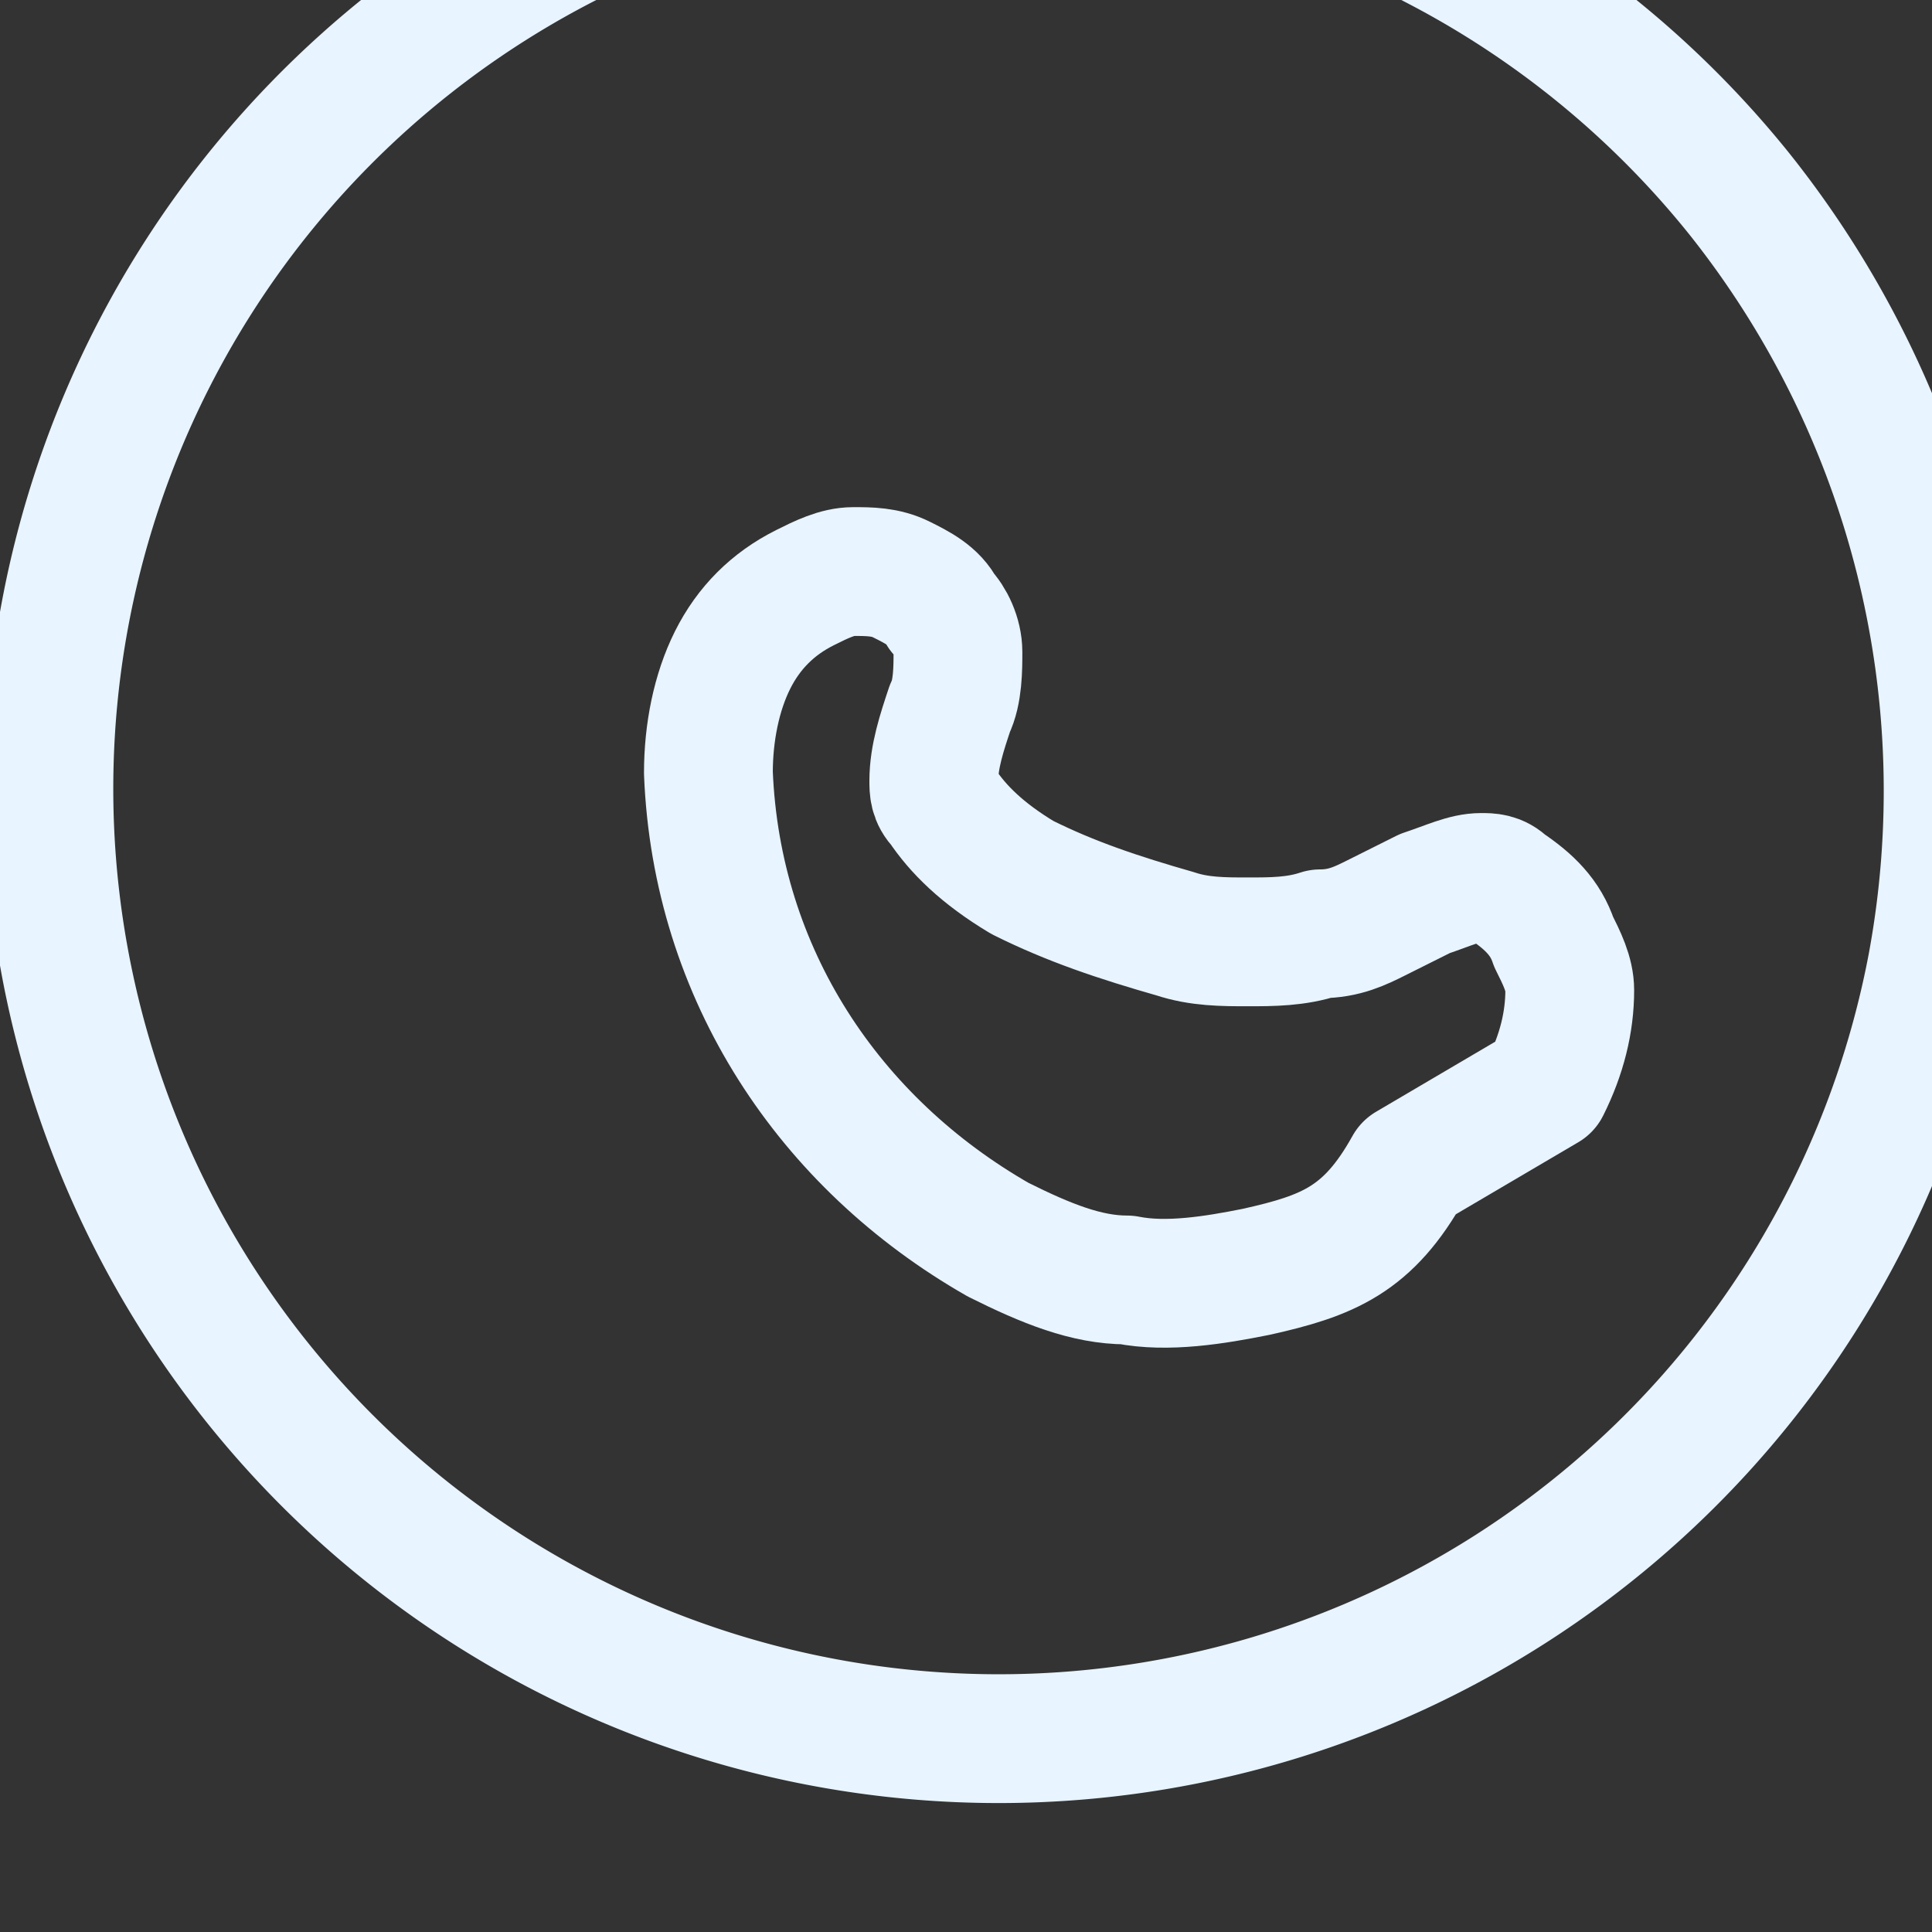
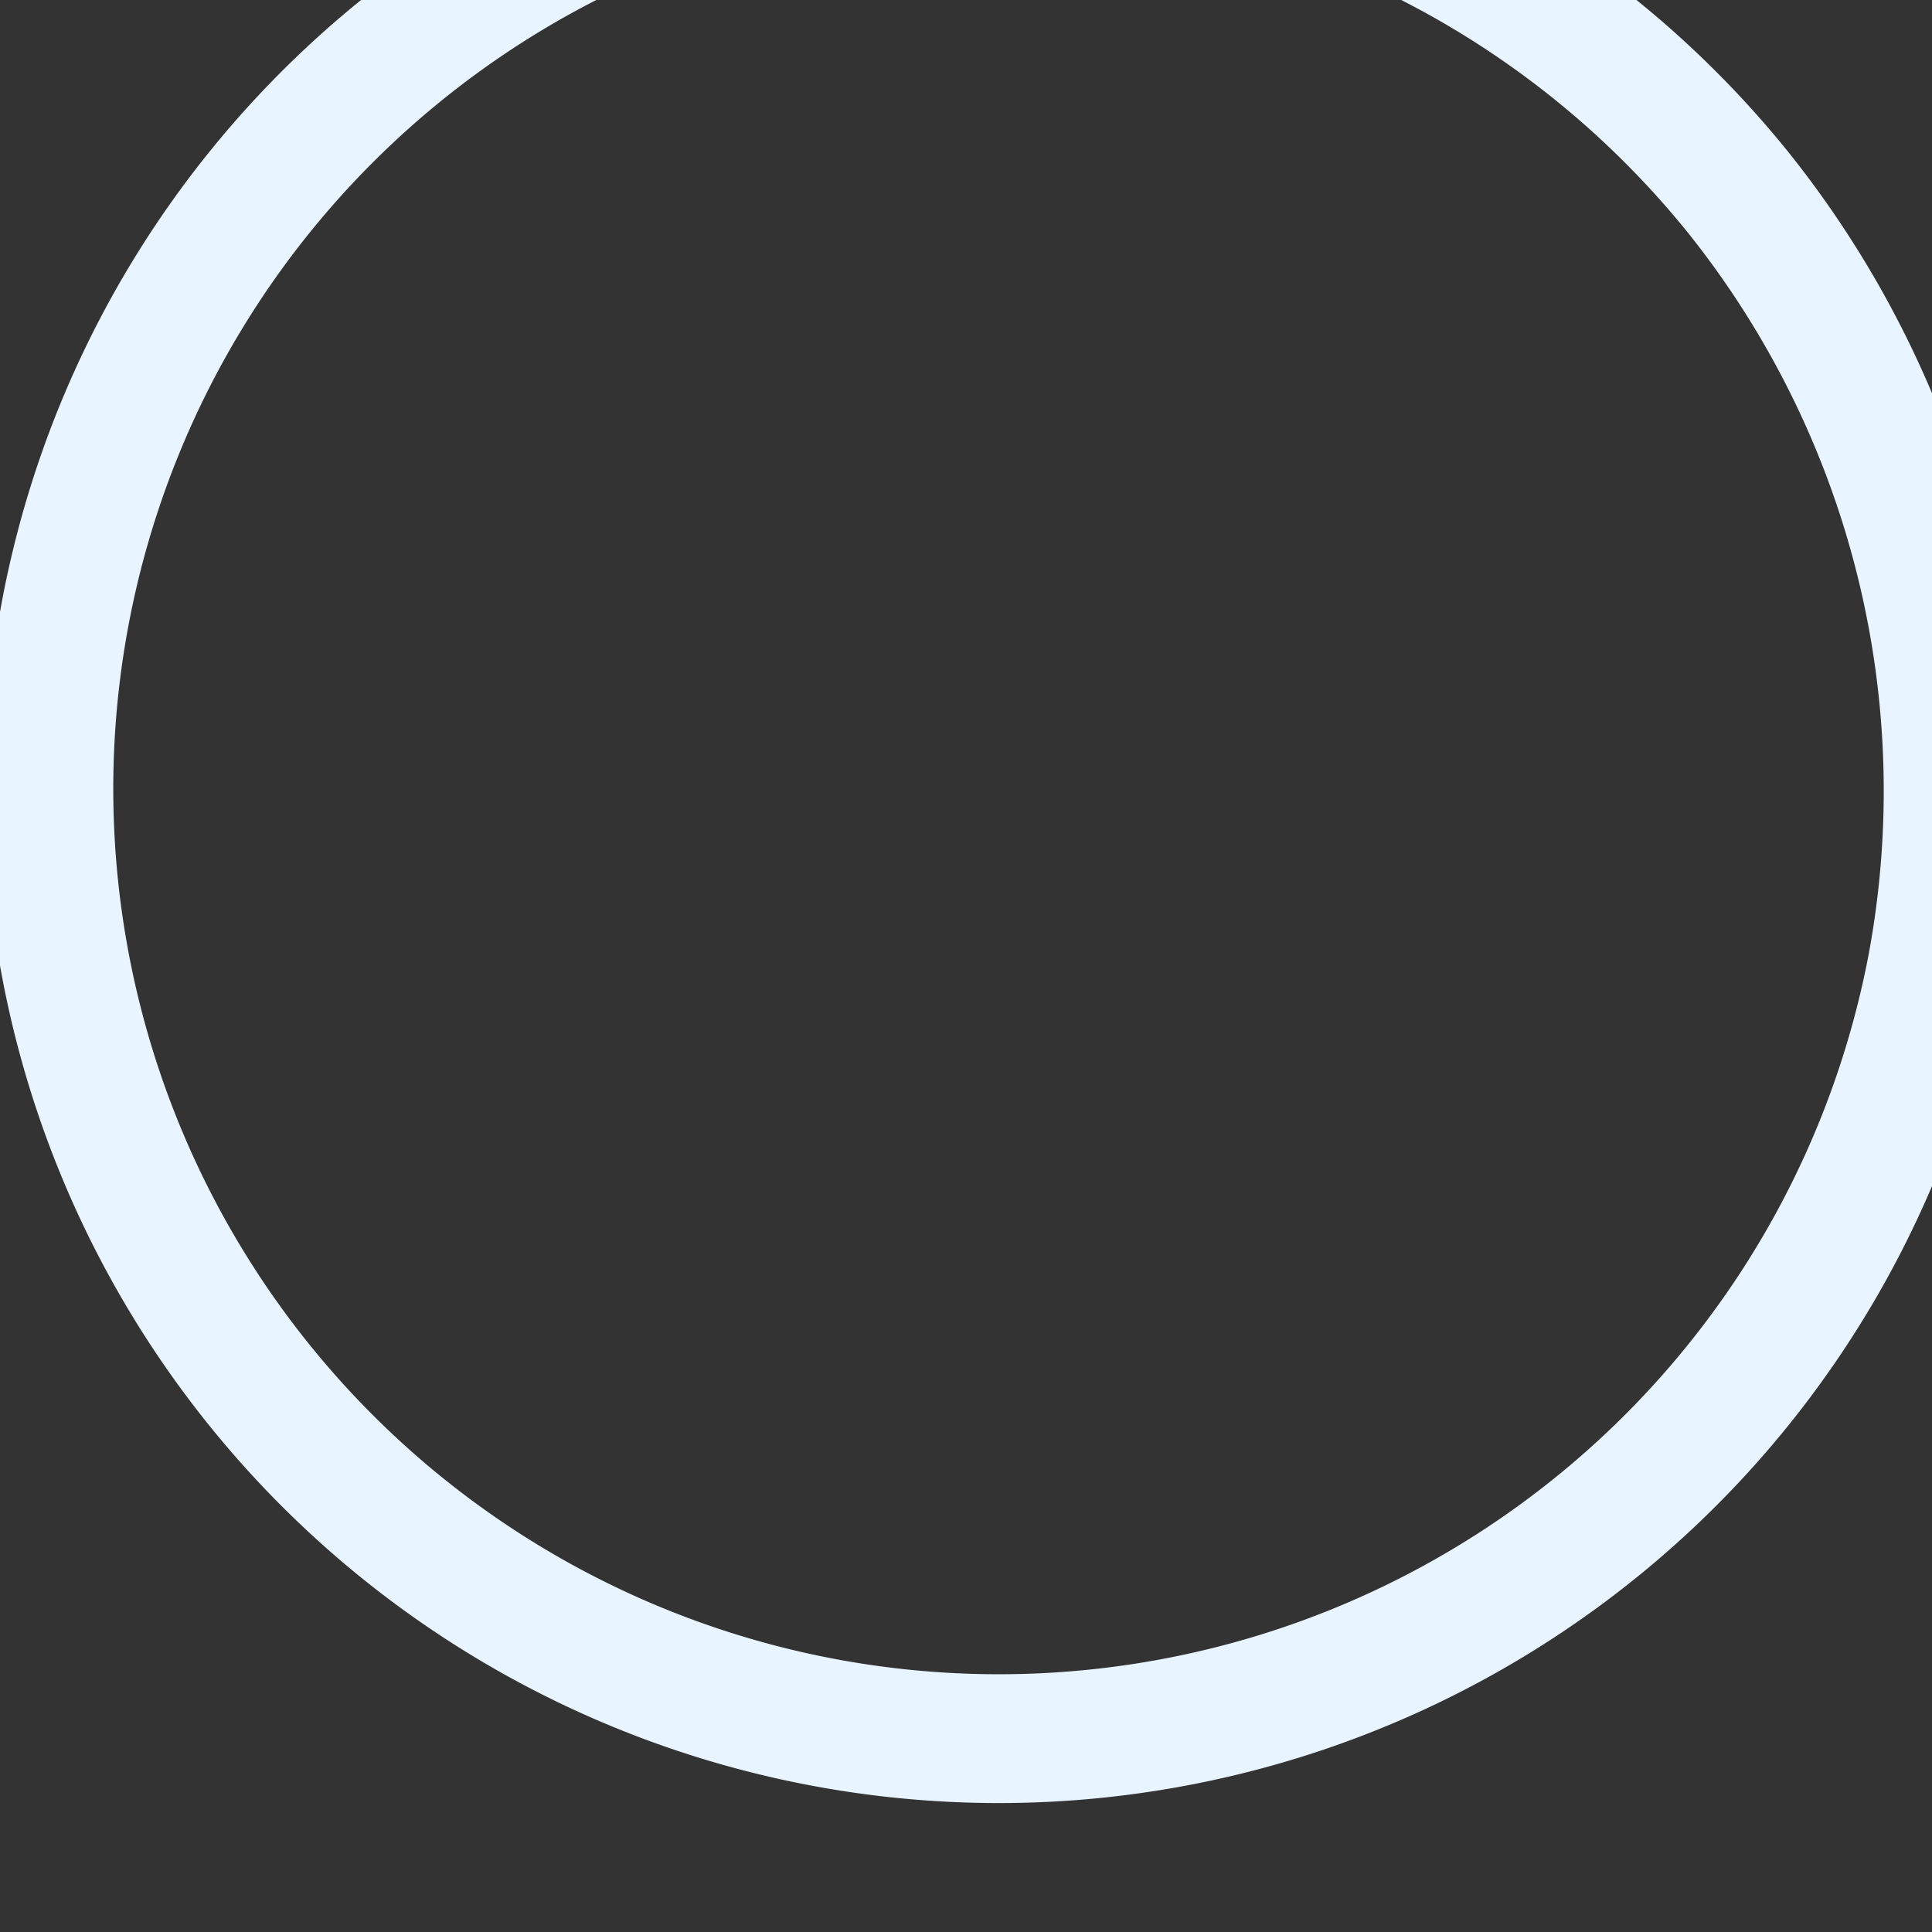
<svg xmlns="http://www.w3.org/2000/svg" width="20" height="20" viewBox="0 0 24 24" fill="none" stroke="#e8f4ff" stroke-width="1.6" stroke-linecap="round" stroke-linejoin="round">
  <rect x="0" y="0" width="24" height="24" fill="#333333" stroke="none" />
-   <path d="M21.6 2.4A11.8 11.8 0 1 0 24 12a11.9 11.9 0 0 0-2.4-9.6z" />
-   <path d="M17.5 14.5c-.5.9-1 1.1-1.9 1.3-.5.1-1.1.2-1.6.1-.5 0-1-.2-1.6-.5-2.1-1.2-3.5-3.3-3.6-5.8 0-.5.1-1 .3-1.4.2-.4.5-.7.9-.9.2-.1.4-.2.6-.2.2 0 .4 0 .6.1.2.1.4.2.5.4.1.1.2.3.2.5 0 .2 0 .5-.1.7-.1.3-.2.6-.2.9 0 .1 0 .2.1.3.2.3.5.6 1 .9.6.3 1.2.5 1.9.7.3.1.6.1.9.1.3 0 .6 0 .9-.1.3 0 .5-.1.7-.2.2-.1.4-.2.6-.3.3-.1.5-.2.7-.2.1 0 .2 0 .3.1.3.2.5.4.6.7.1.2.2.4.2.6 0 .4-.1.8-.3 1.2z" />
+   <path d="M21.6 2.4A11.8 11.8 0 1 0 24 12a11.9 11.9 0 0 0-2.4-9.6" />
</svg>